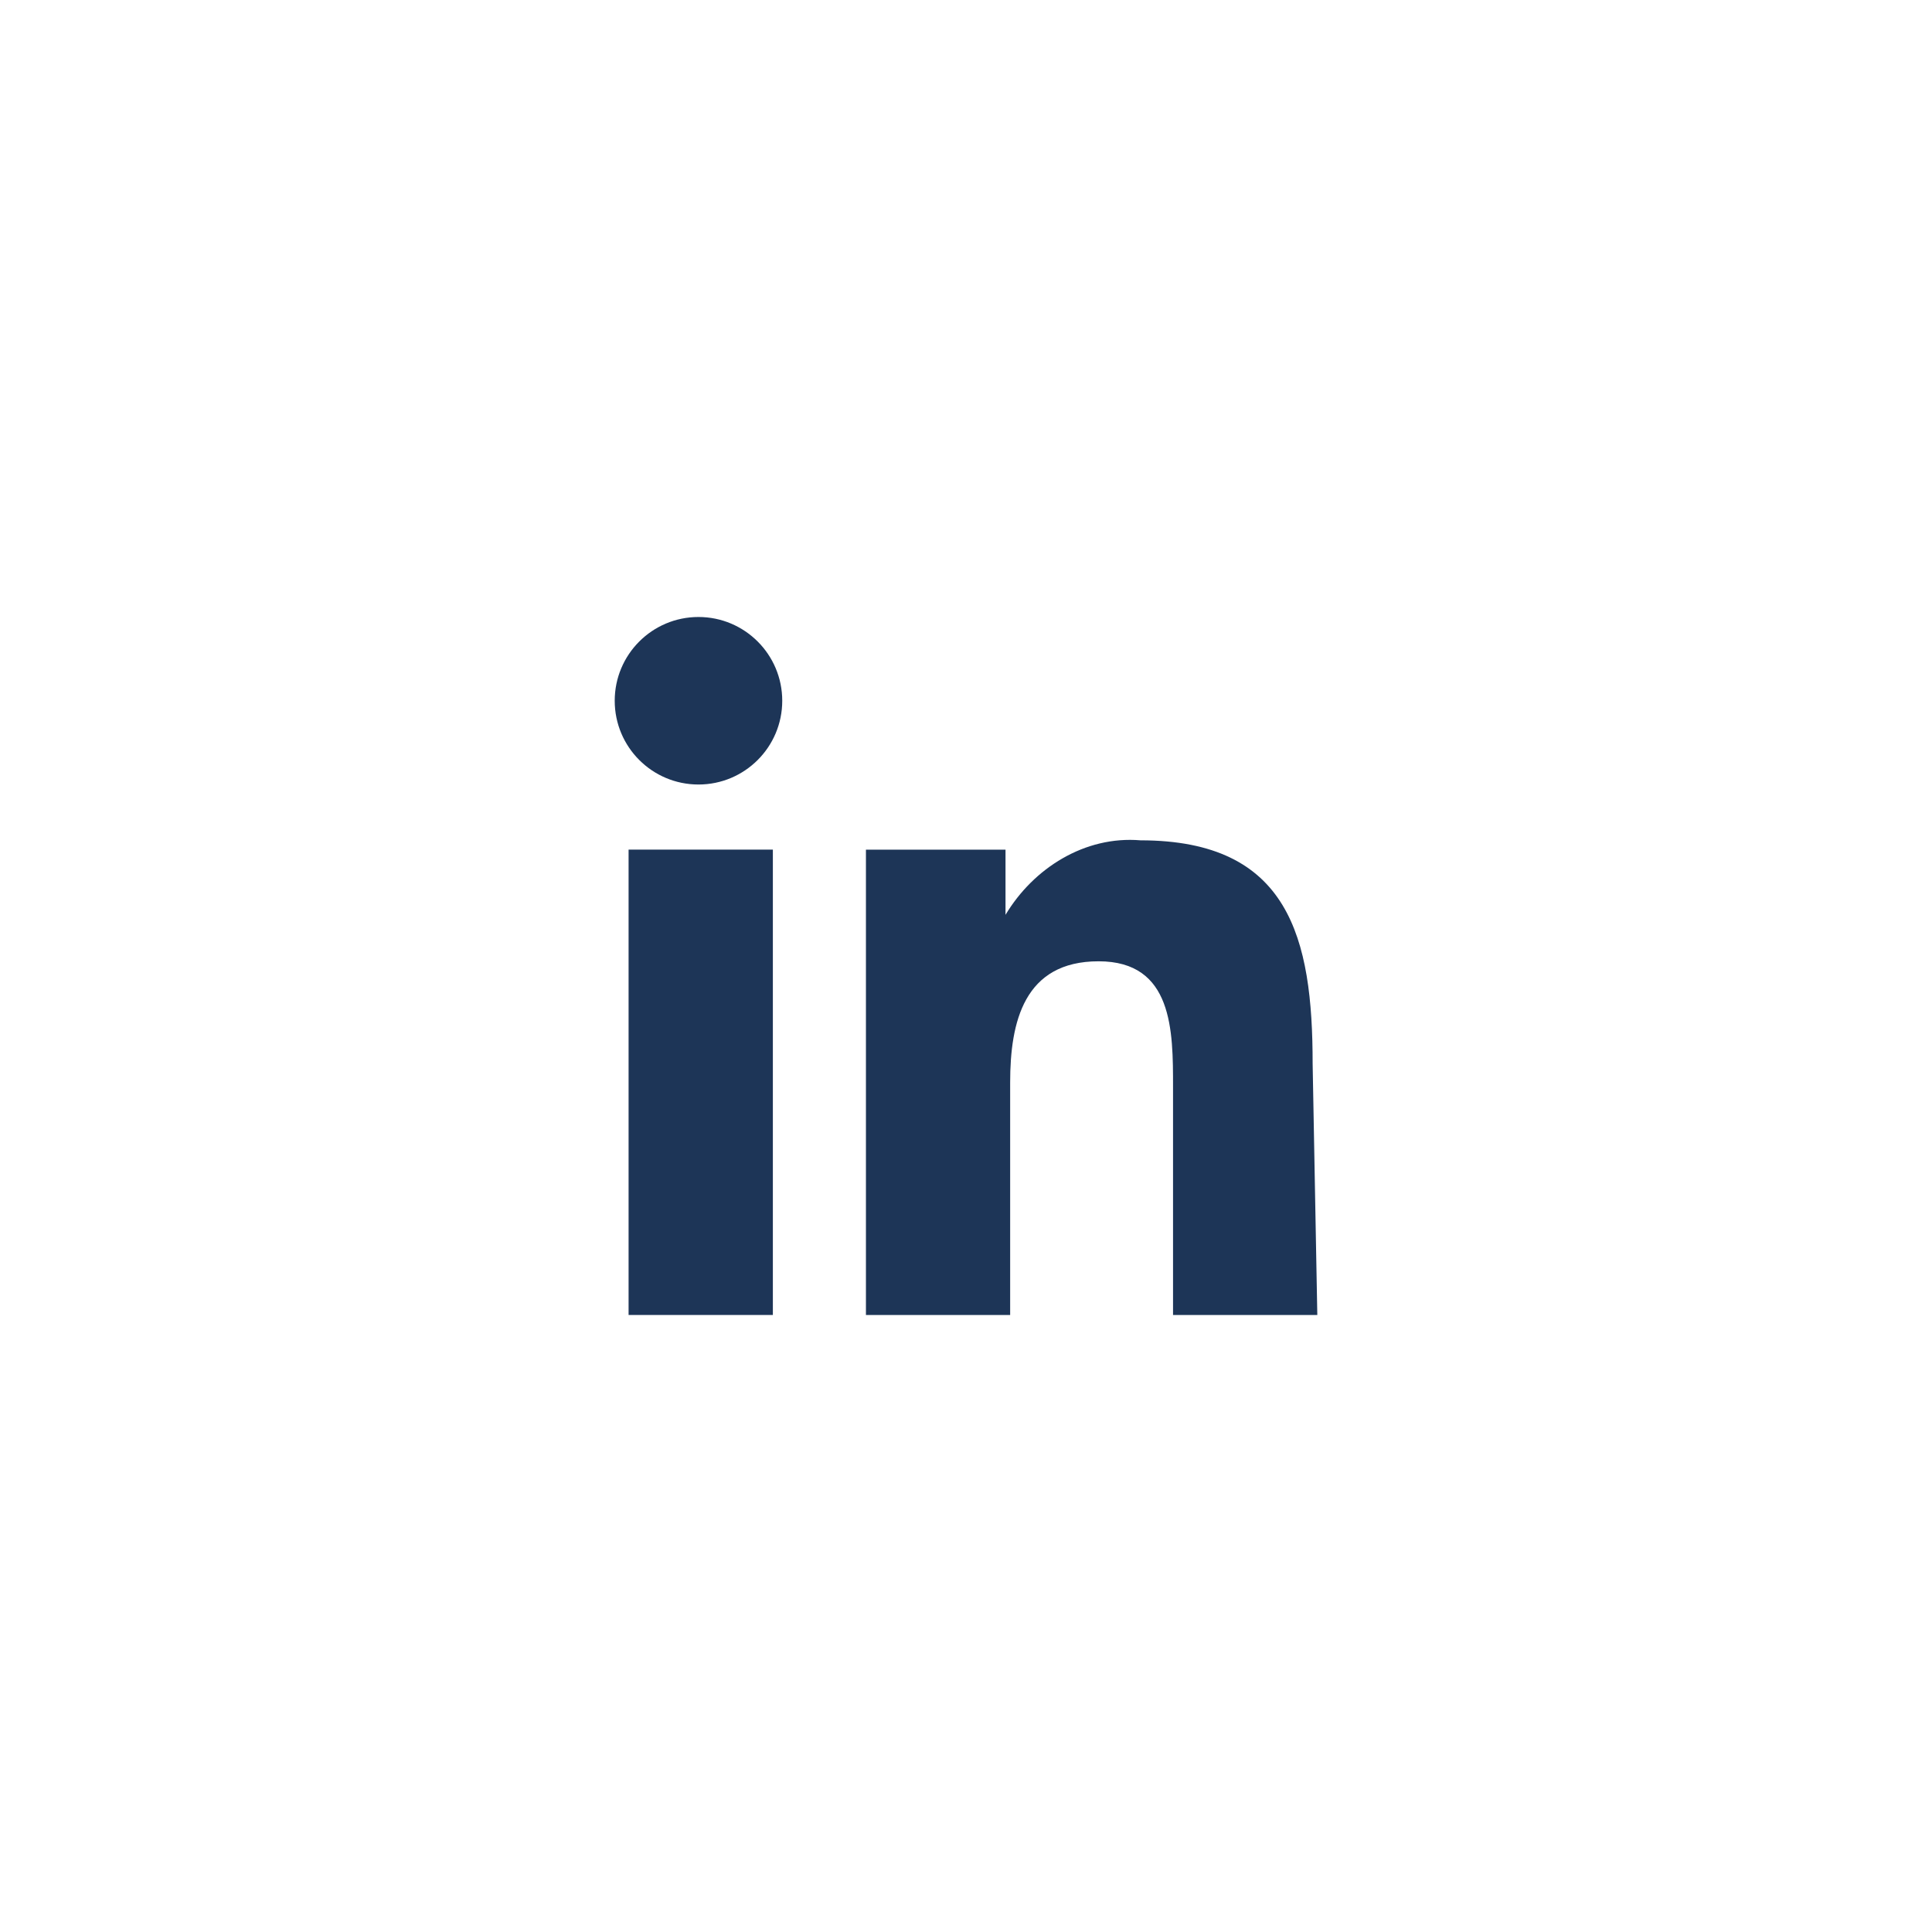
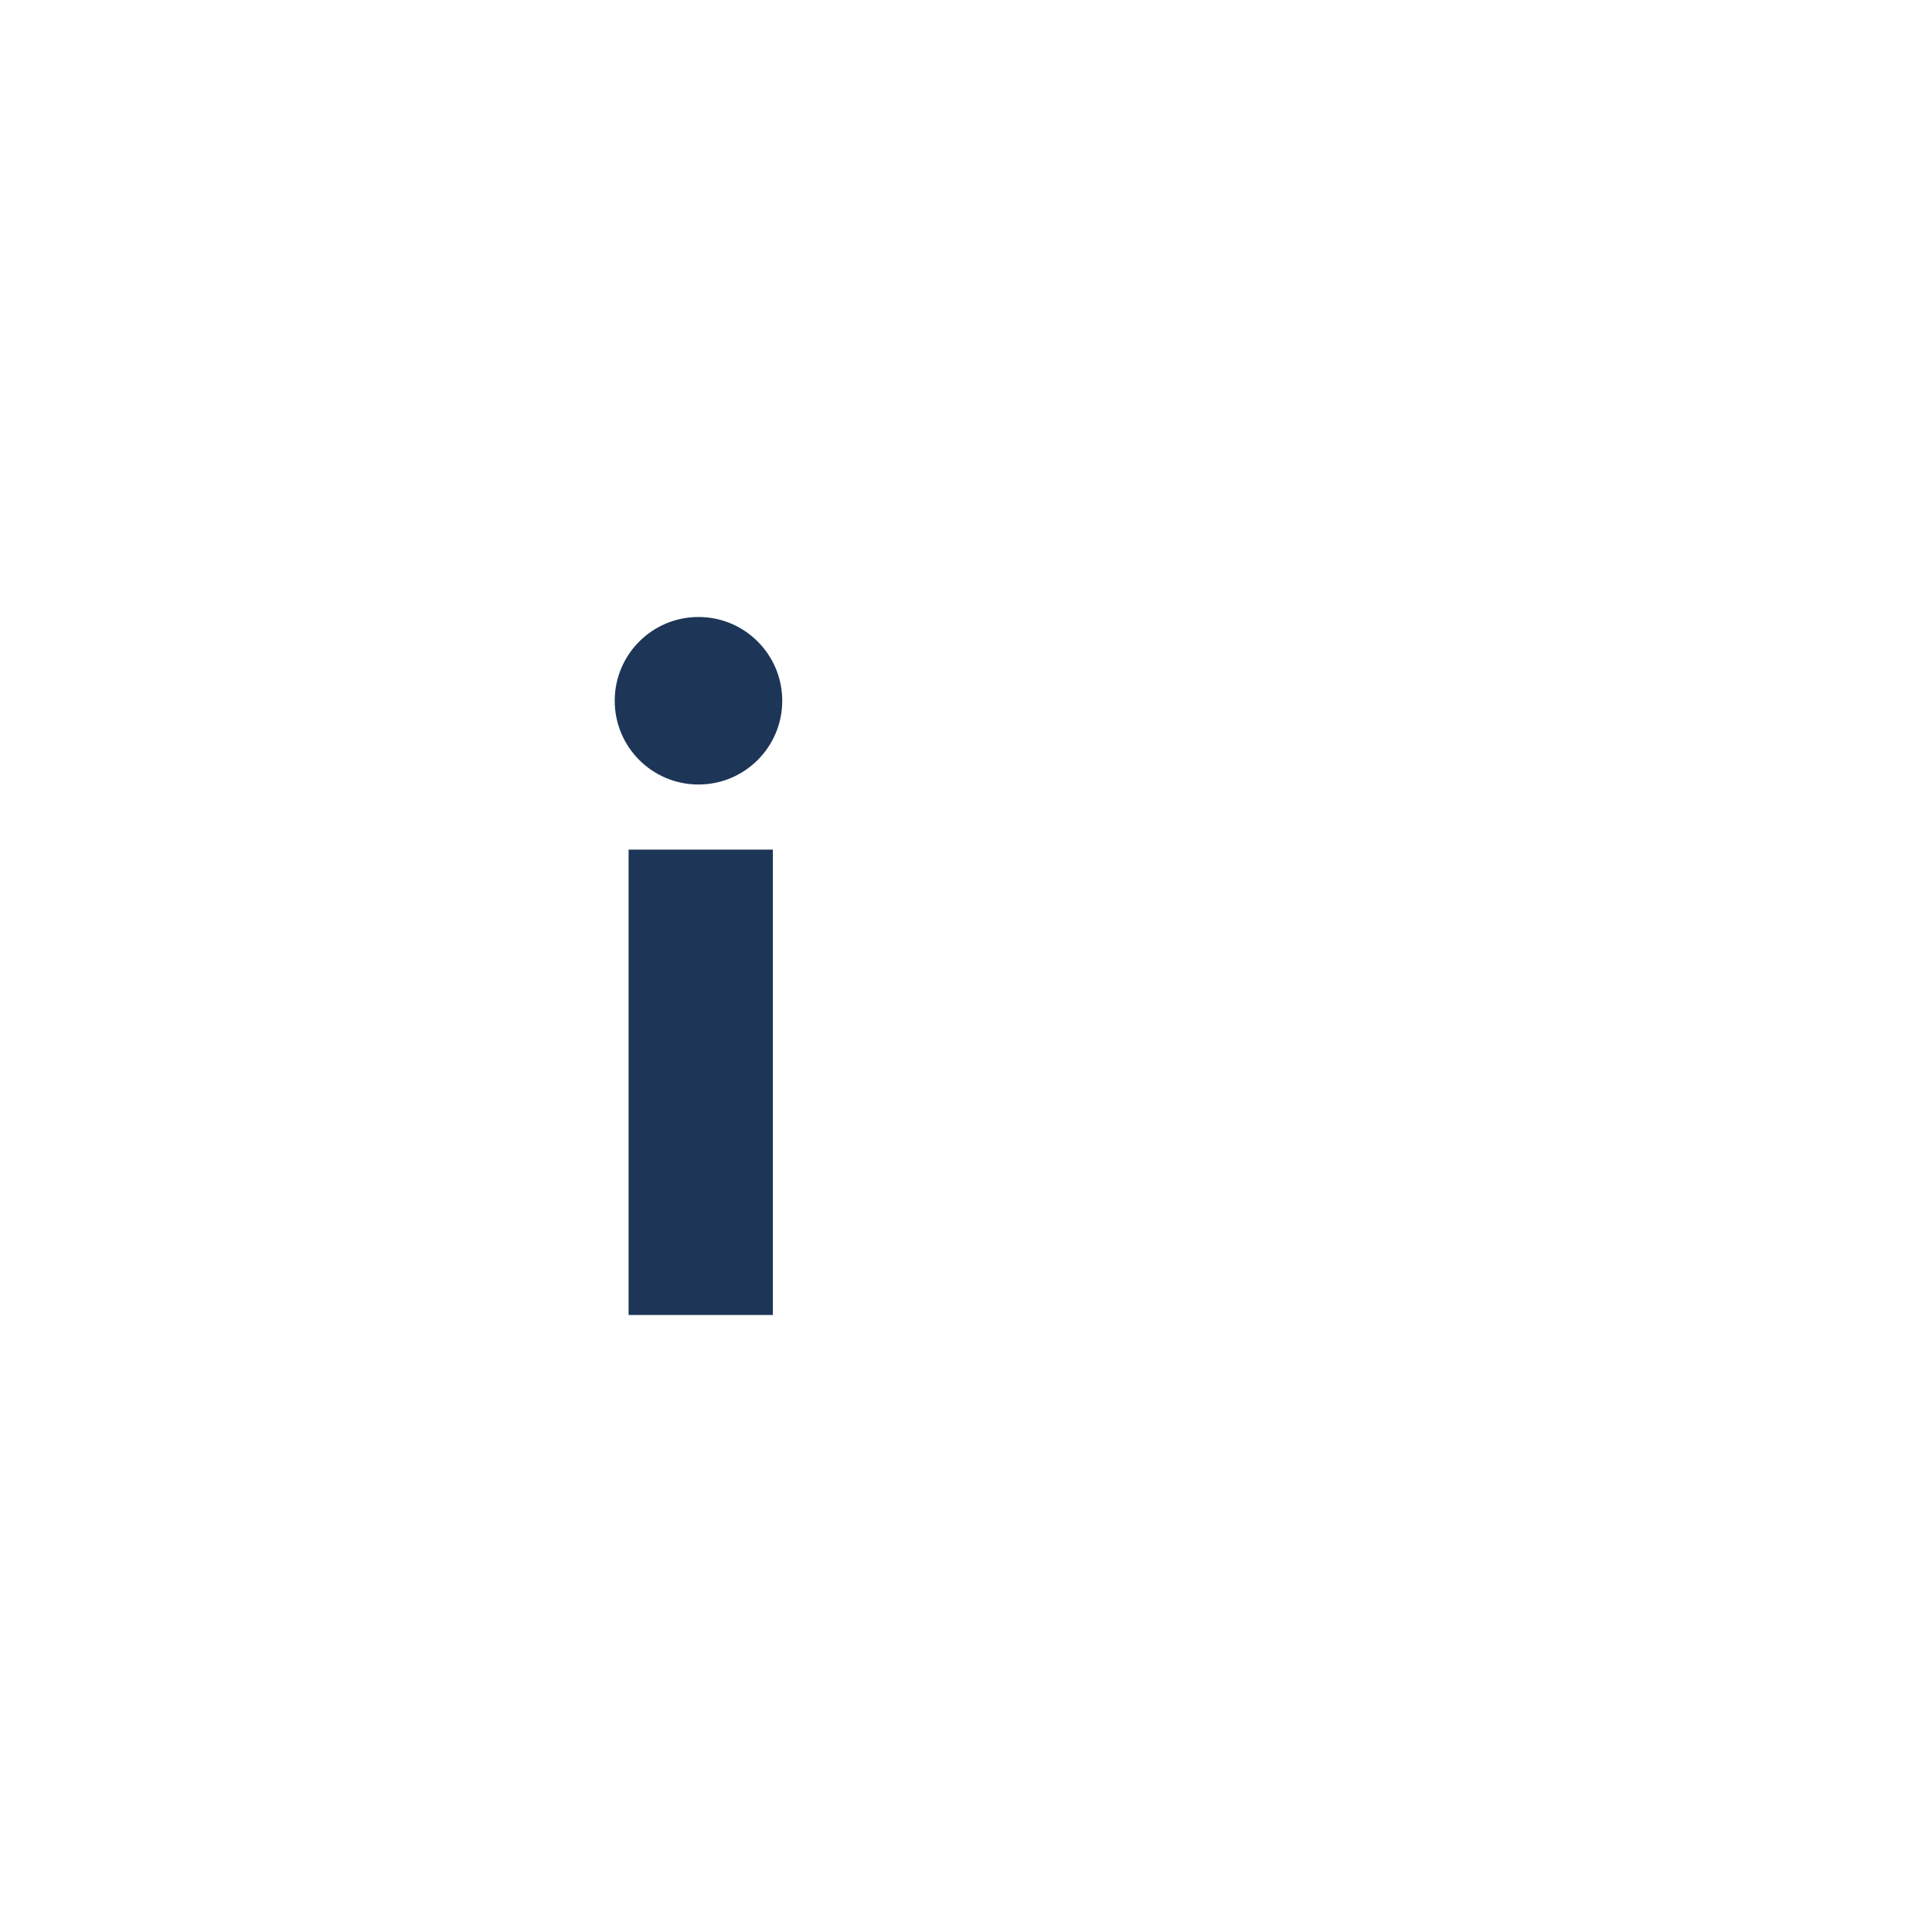
<svg xmlns="http://www.w3.org/2000/svg" width="62" height="62" viewBox="0 0 62 62" fill="none">
  <path d="M24.802 27.265H20.172V42.199H24.802V27.265Z" fill="#1D3557" />
-   <path d="M36.599 26.967C34.813 26.817 33.165 27.86 32.268 29.358V27.266H27.789V42.2H32.417V34.734C32.417 32.792 32.864 30.849 35.255 30.849C37.646 30.849 37.644 33.082 37.644 34.881V42.2H42.274L42.124 34.136C42.124 30.104 41.376 26.967 36.599 26.967Z" fill="#1D3557" />
  <path d="M22.415 25.176C23.899 25.176 25.103 23.973 25.103 22.488C25.103 21.004 23.899 19.8 22.415 19.8C20.93 19.8 19.727 21.004 19.727 22.488C19.727 23.973 20.93 25.176 22.415 25.176Z" fill="#1D3557" />
</svg>